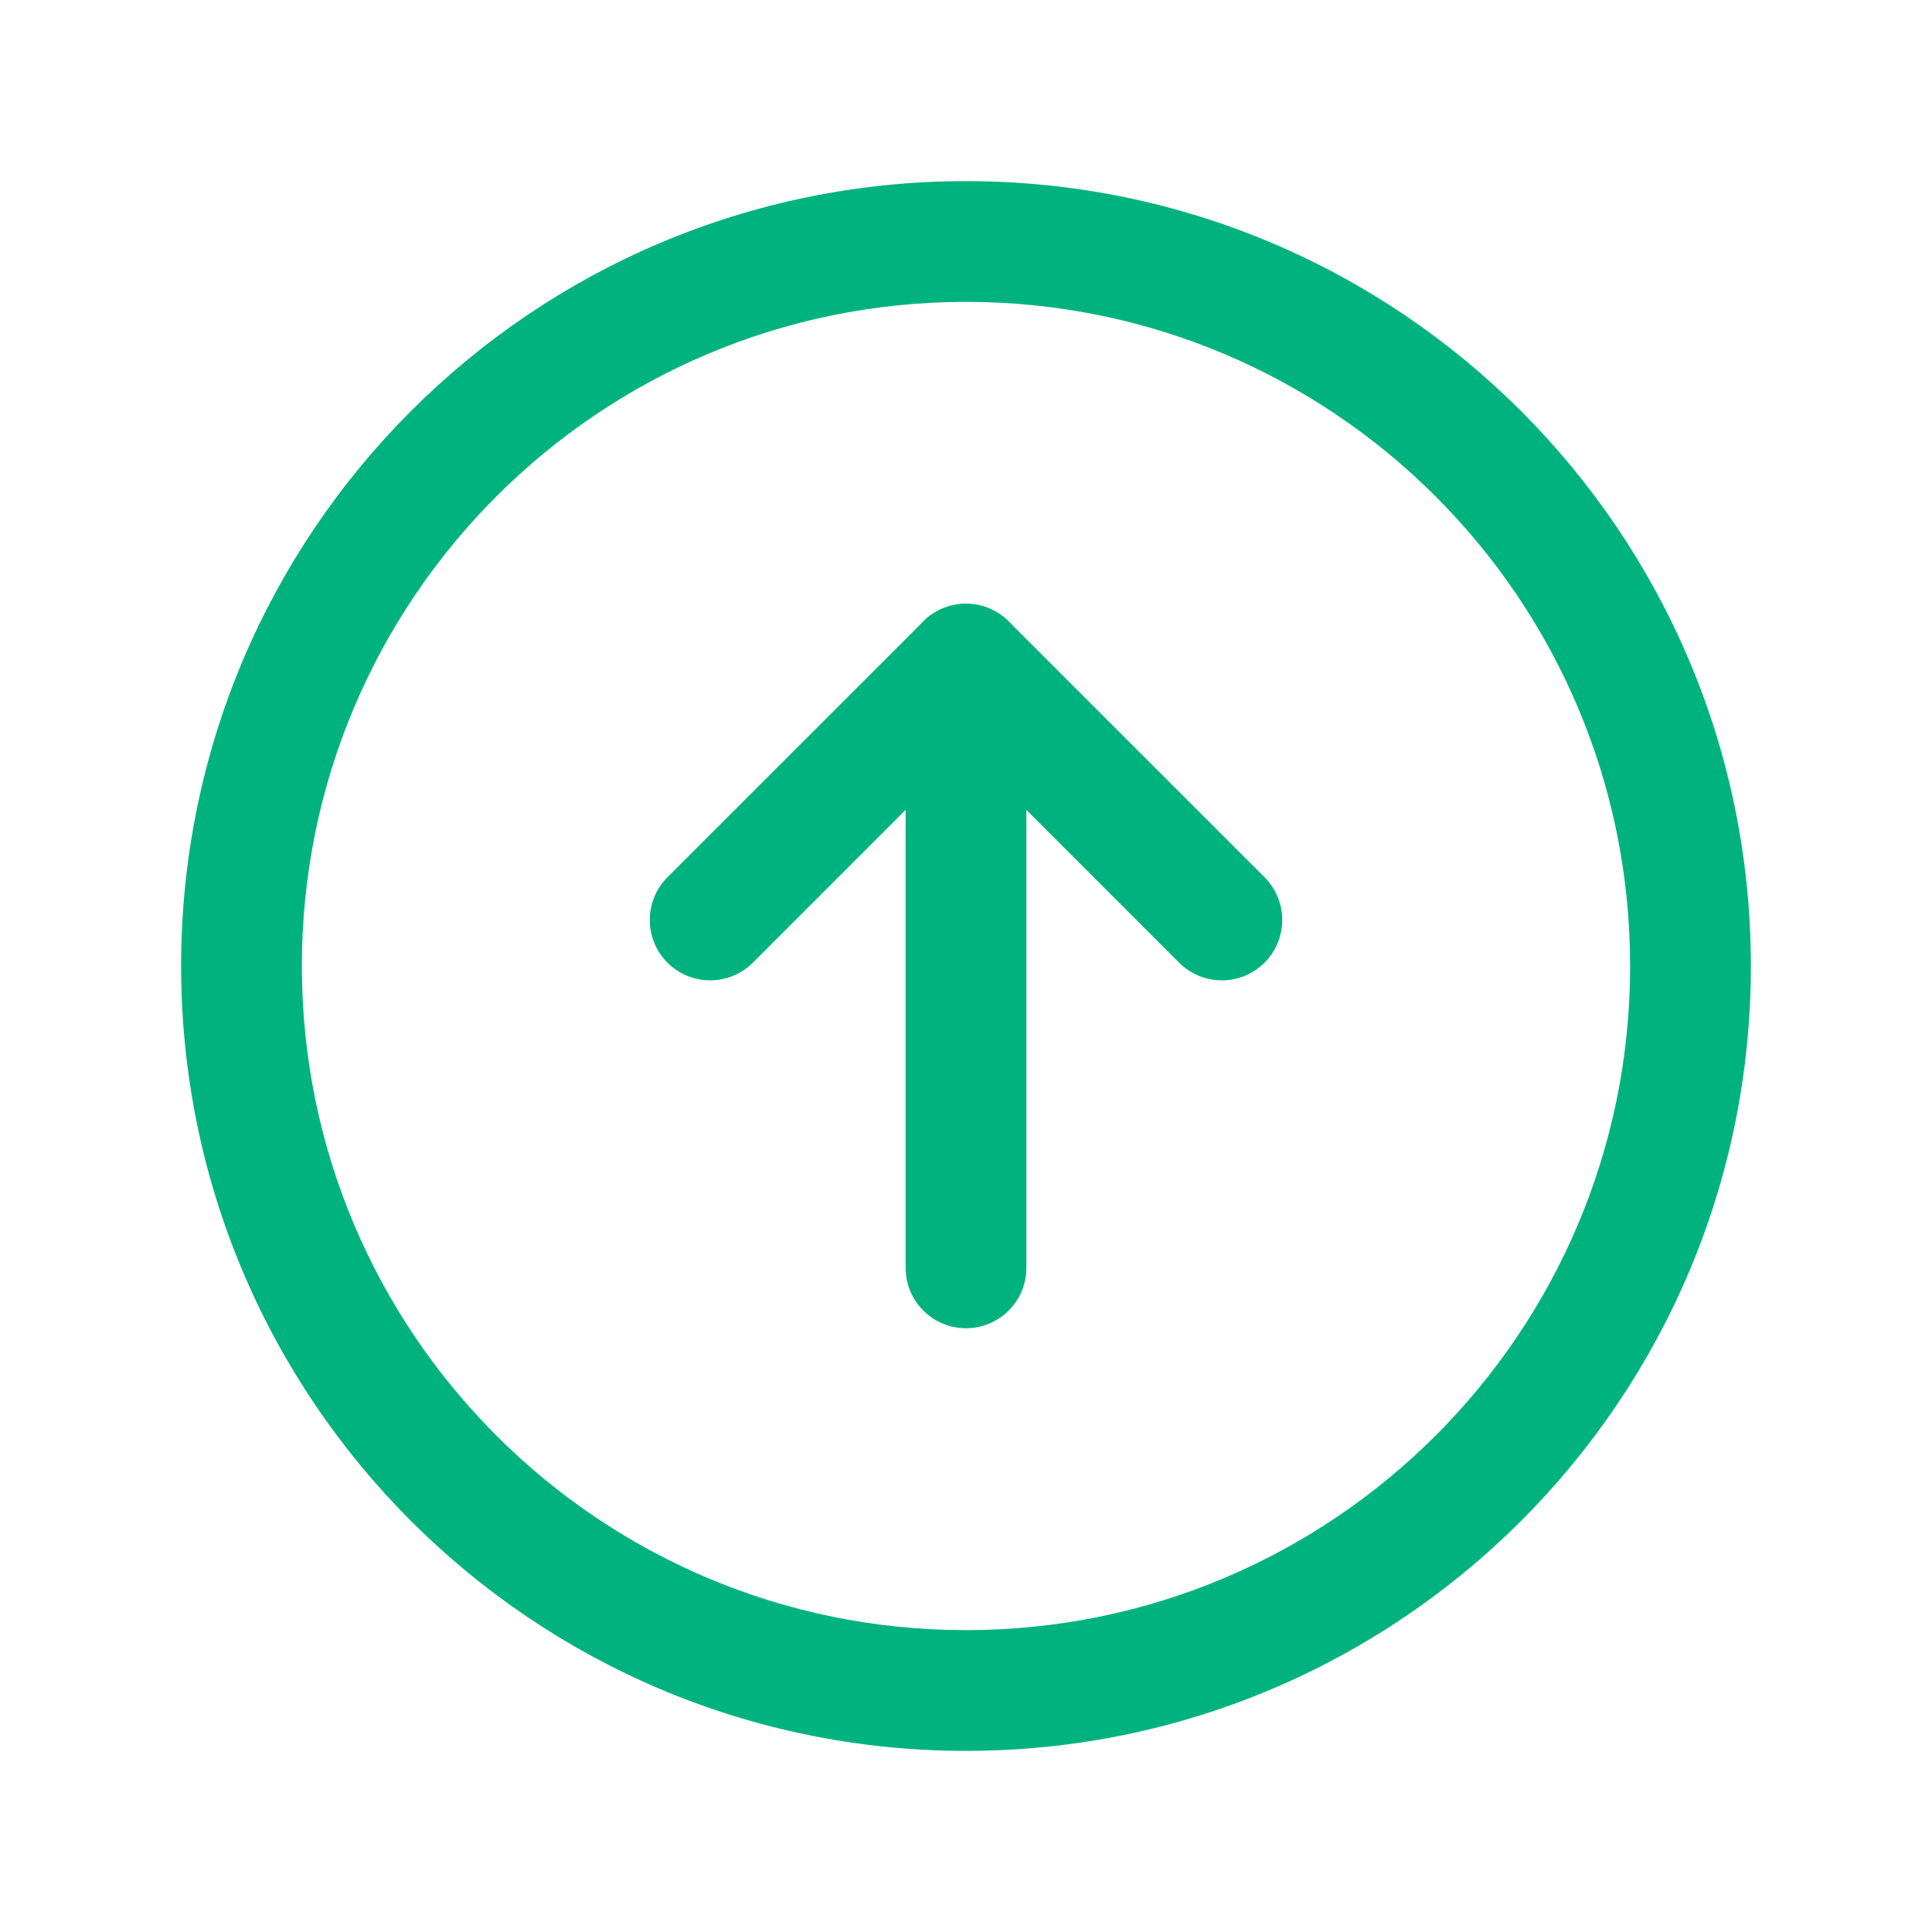
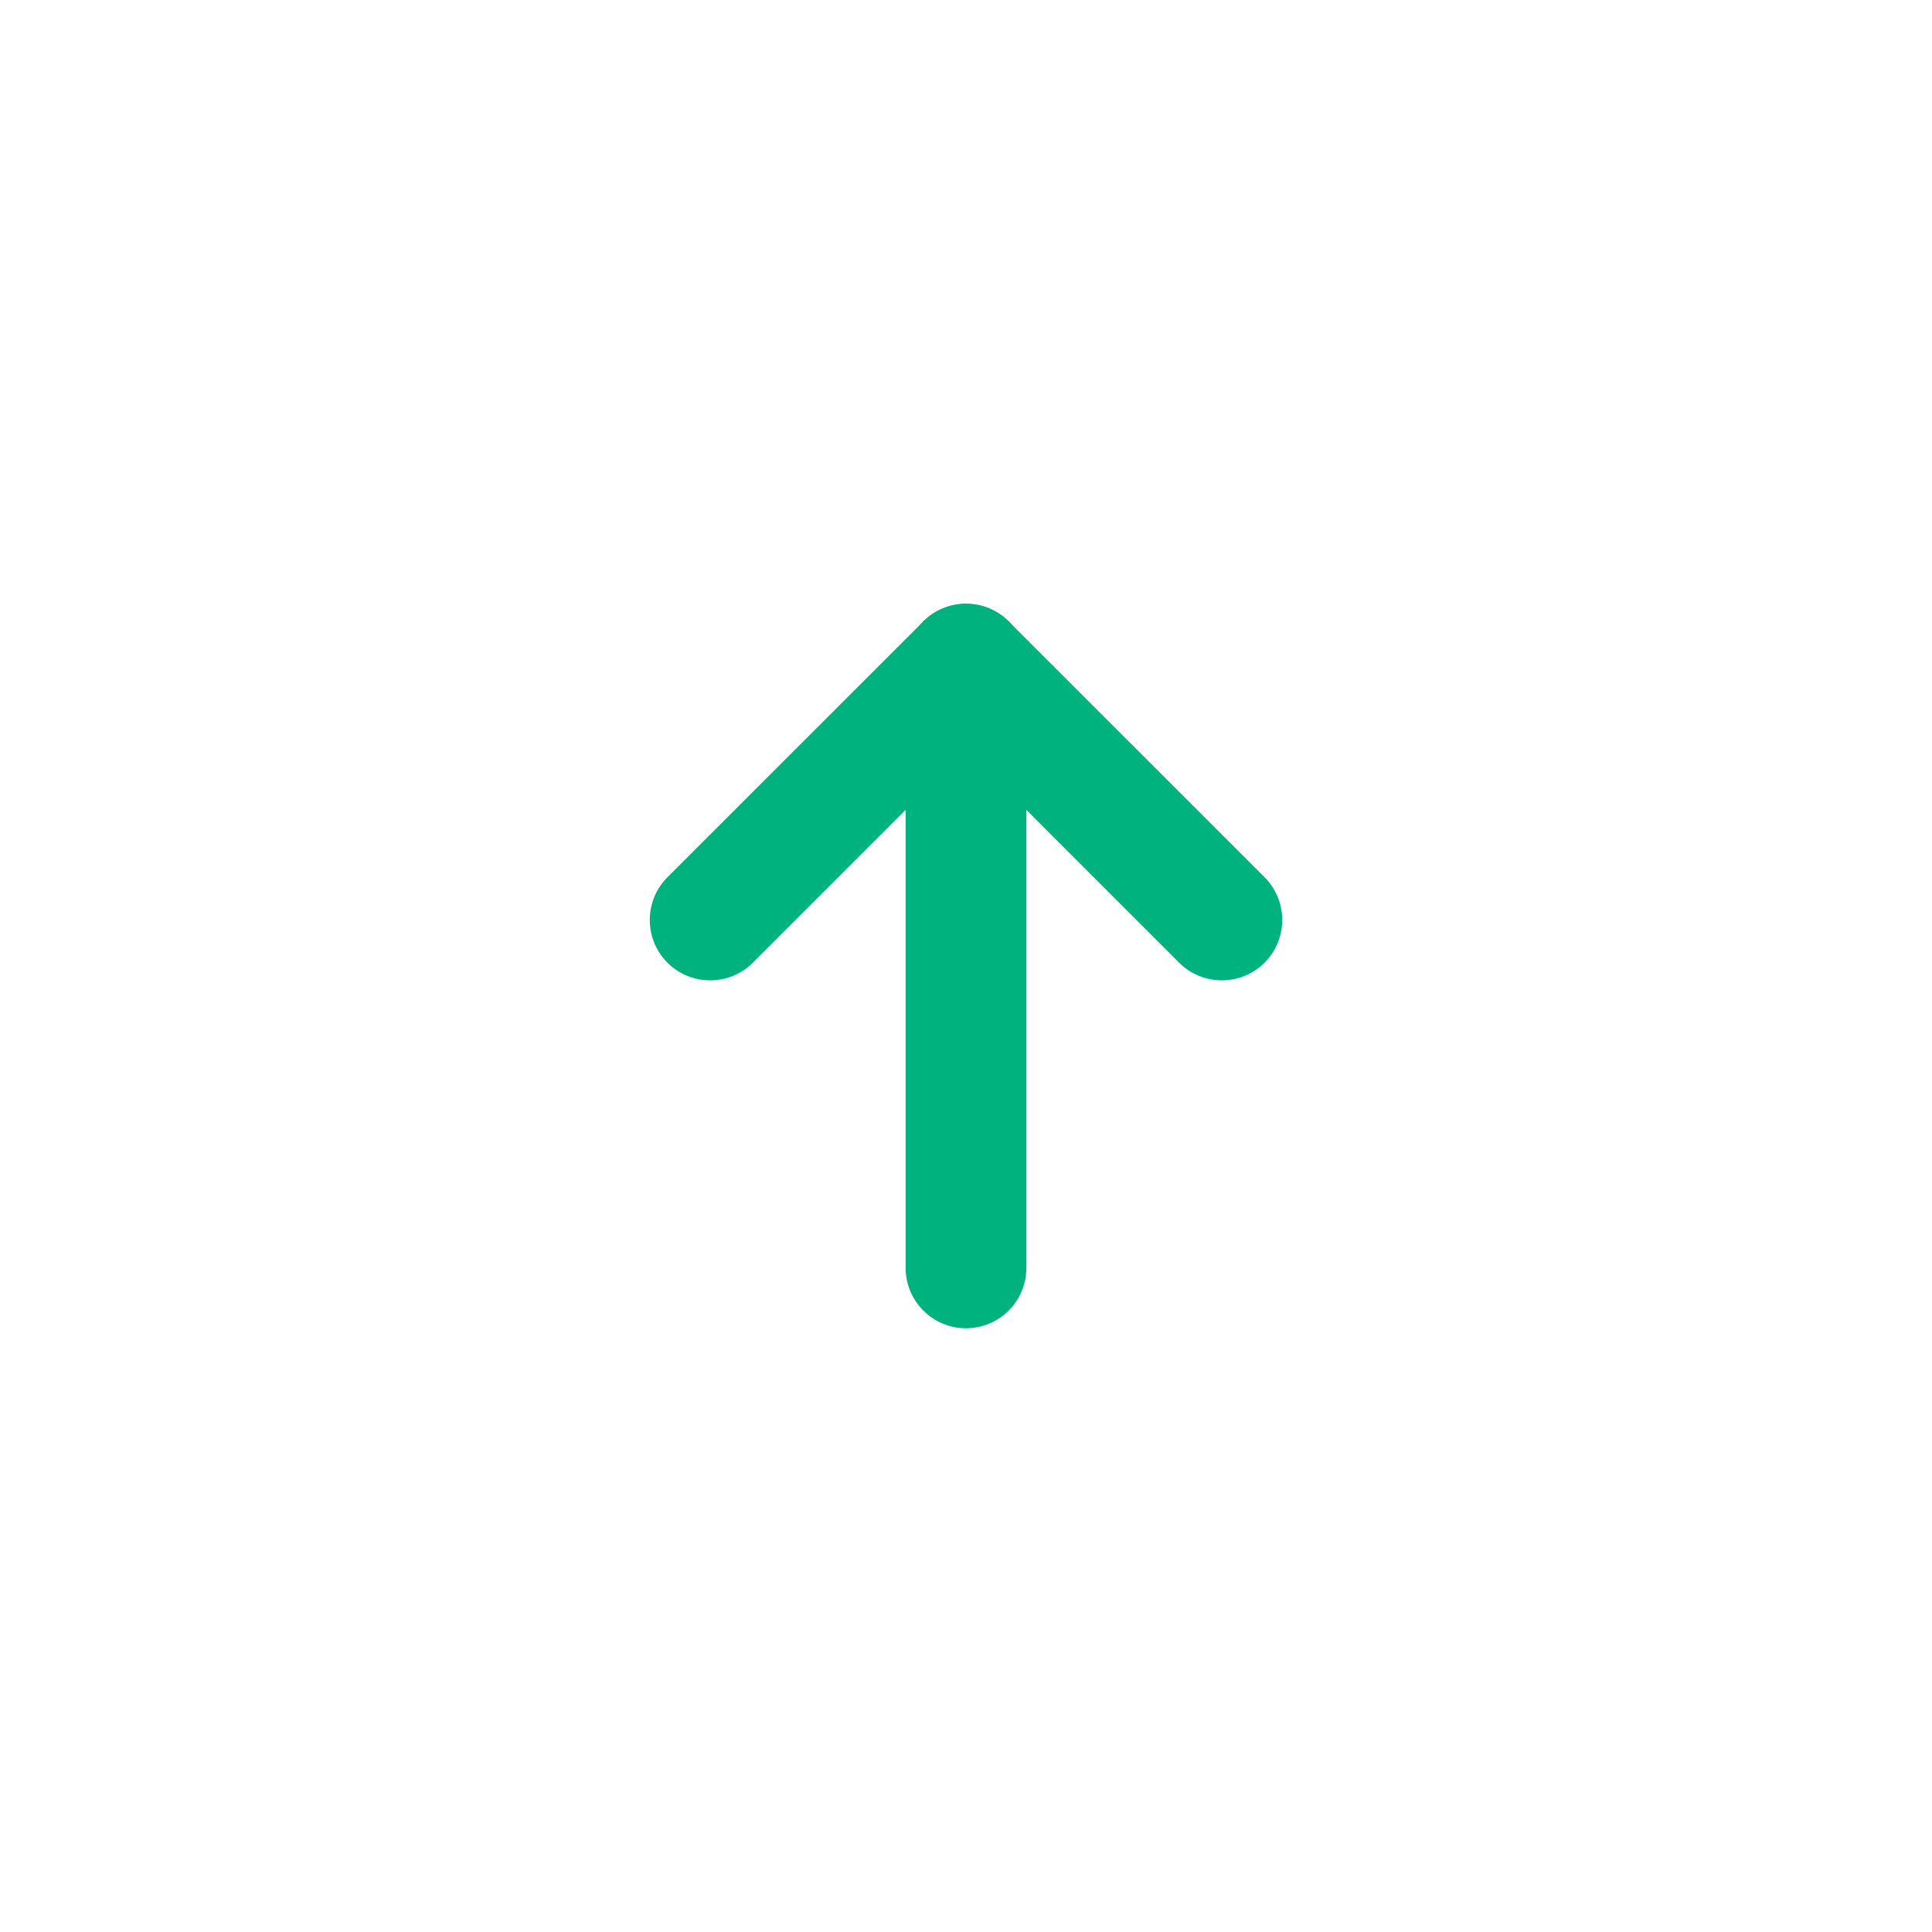
<svg xmlns="http://www.w3.org/2000/svg" width="32" height="32" viewBox="0 0 32 32" fill="none">
-   <path fill-rule="evenodd" clip-rule="evenodd" d="M16 5C9.925 5 5 9.925 5 16C5 22.075 9.925 27 16 27C22.075 27 27 22.075 27 16C27 9.925 22.075 5 16 5ZM3 16C3 8.82 8.82 3 16 3C23.18 3 29 8.82 29 16C29 23.18 23.18 29 16 29C8.82 29 3 23.18 3 16Z" fill="#00B37E" />
  <path fill-rule="evenodd" clip-rule="evenodd" d="M16 10C16.265 10 16.52 10.105 16.707 10.293L20.945 14.53C21.335 14.921 21.335 15.554 20.945 15.945C20.554 16.335 19.921 16.335 19.53 15.945L16 12.414L12.47 15.945C12.079 16.335 11.446 16.335 11.055 15.945C10.665 15.554 10.665 14.921 11.055 14.53L15.293 10.293C15.48 10.105 15.735 10 16 10Z" fill="#00B37E" />
  <path fill-rule="evenodd" clip-rule="evenodd" d="M16 10C16.552 10 17 10.448 17 11L17 21C17 21.552 16.552 22 16 22C15.448 22 15 21.552 15 21L15 11C15 10.448 15.448 10 16 10Z" fill="#00B37E" />
</svg>